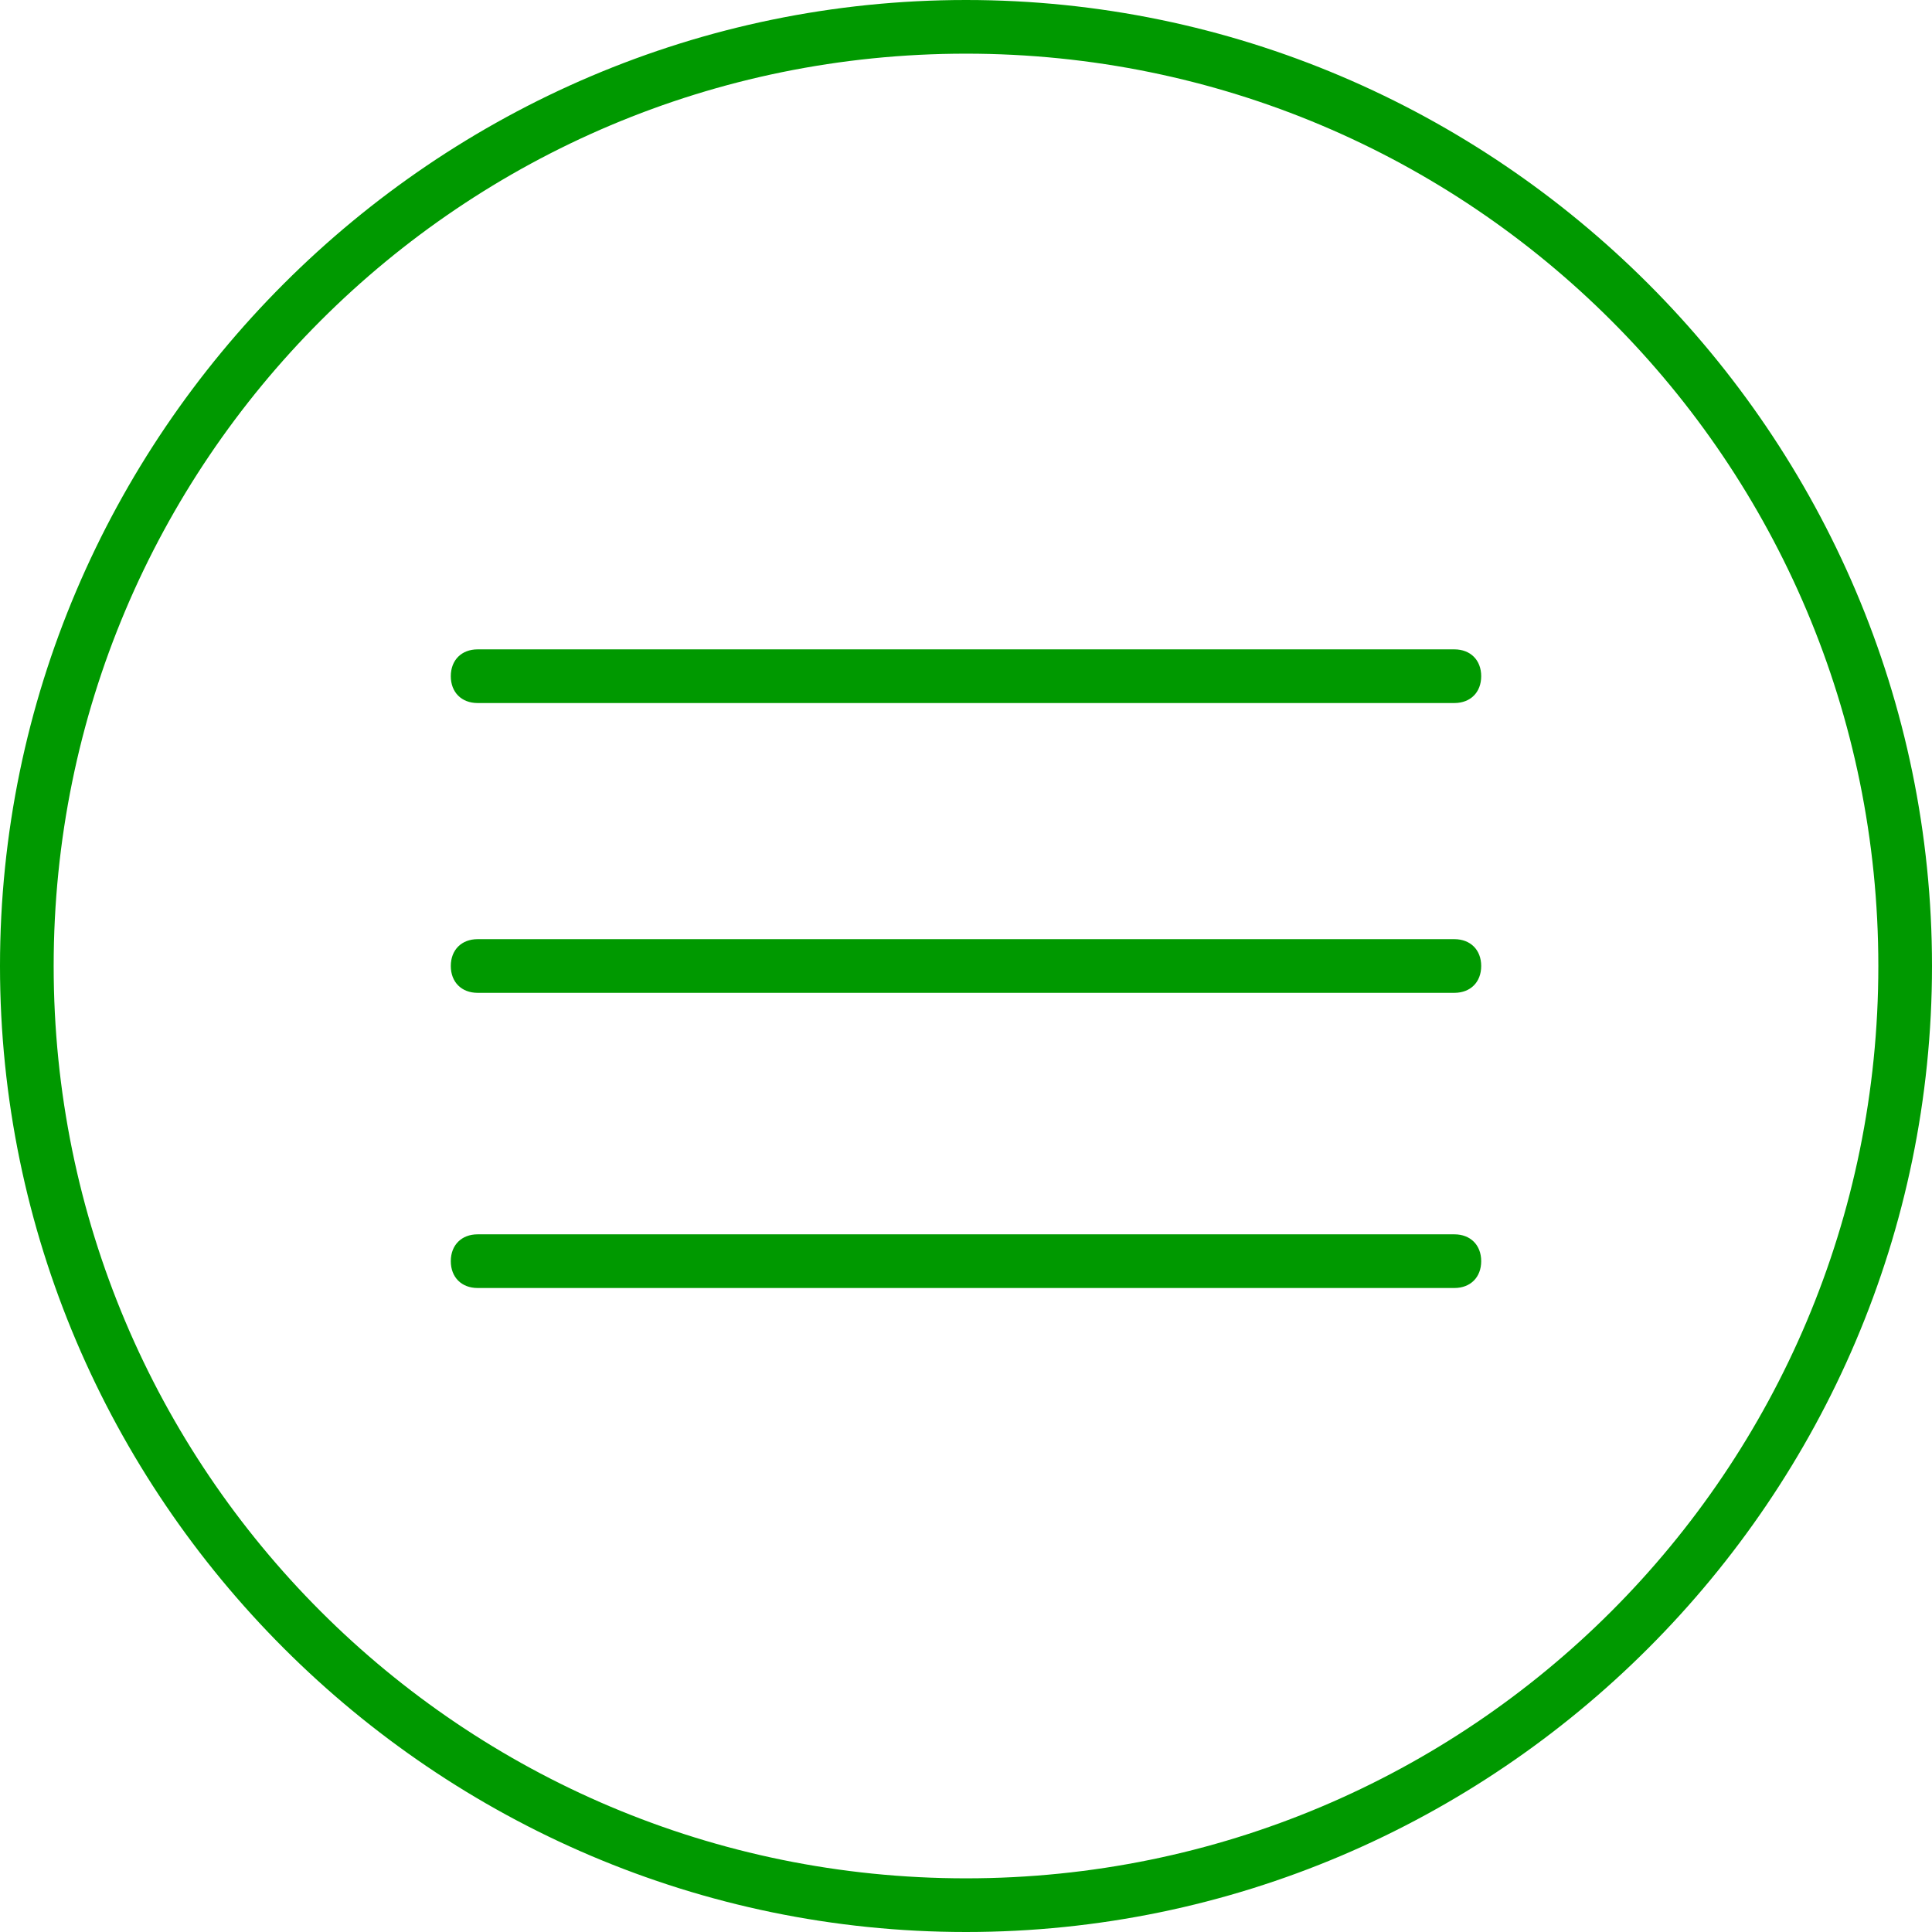
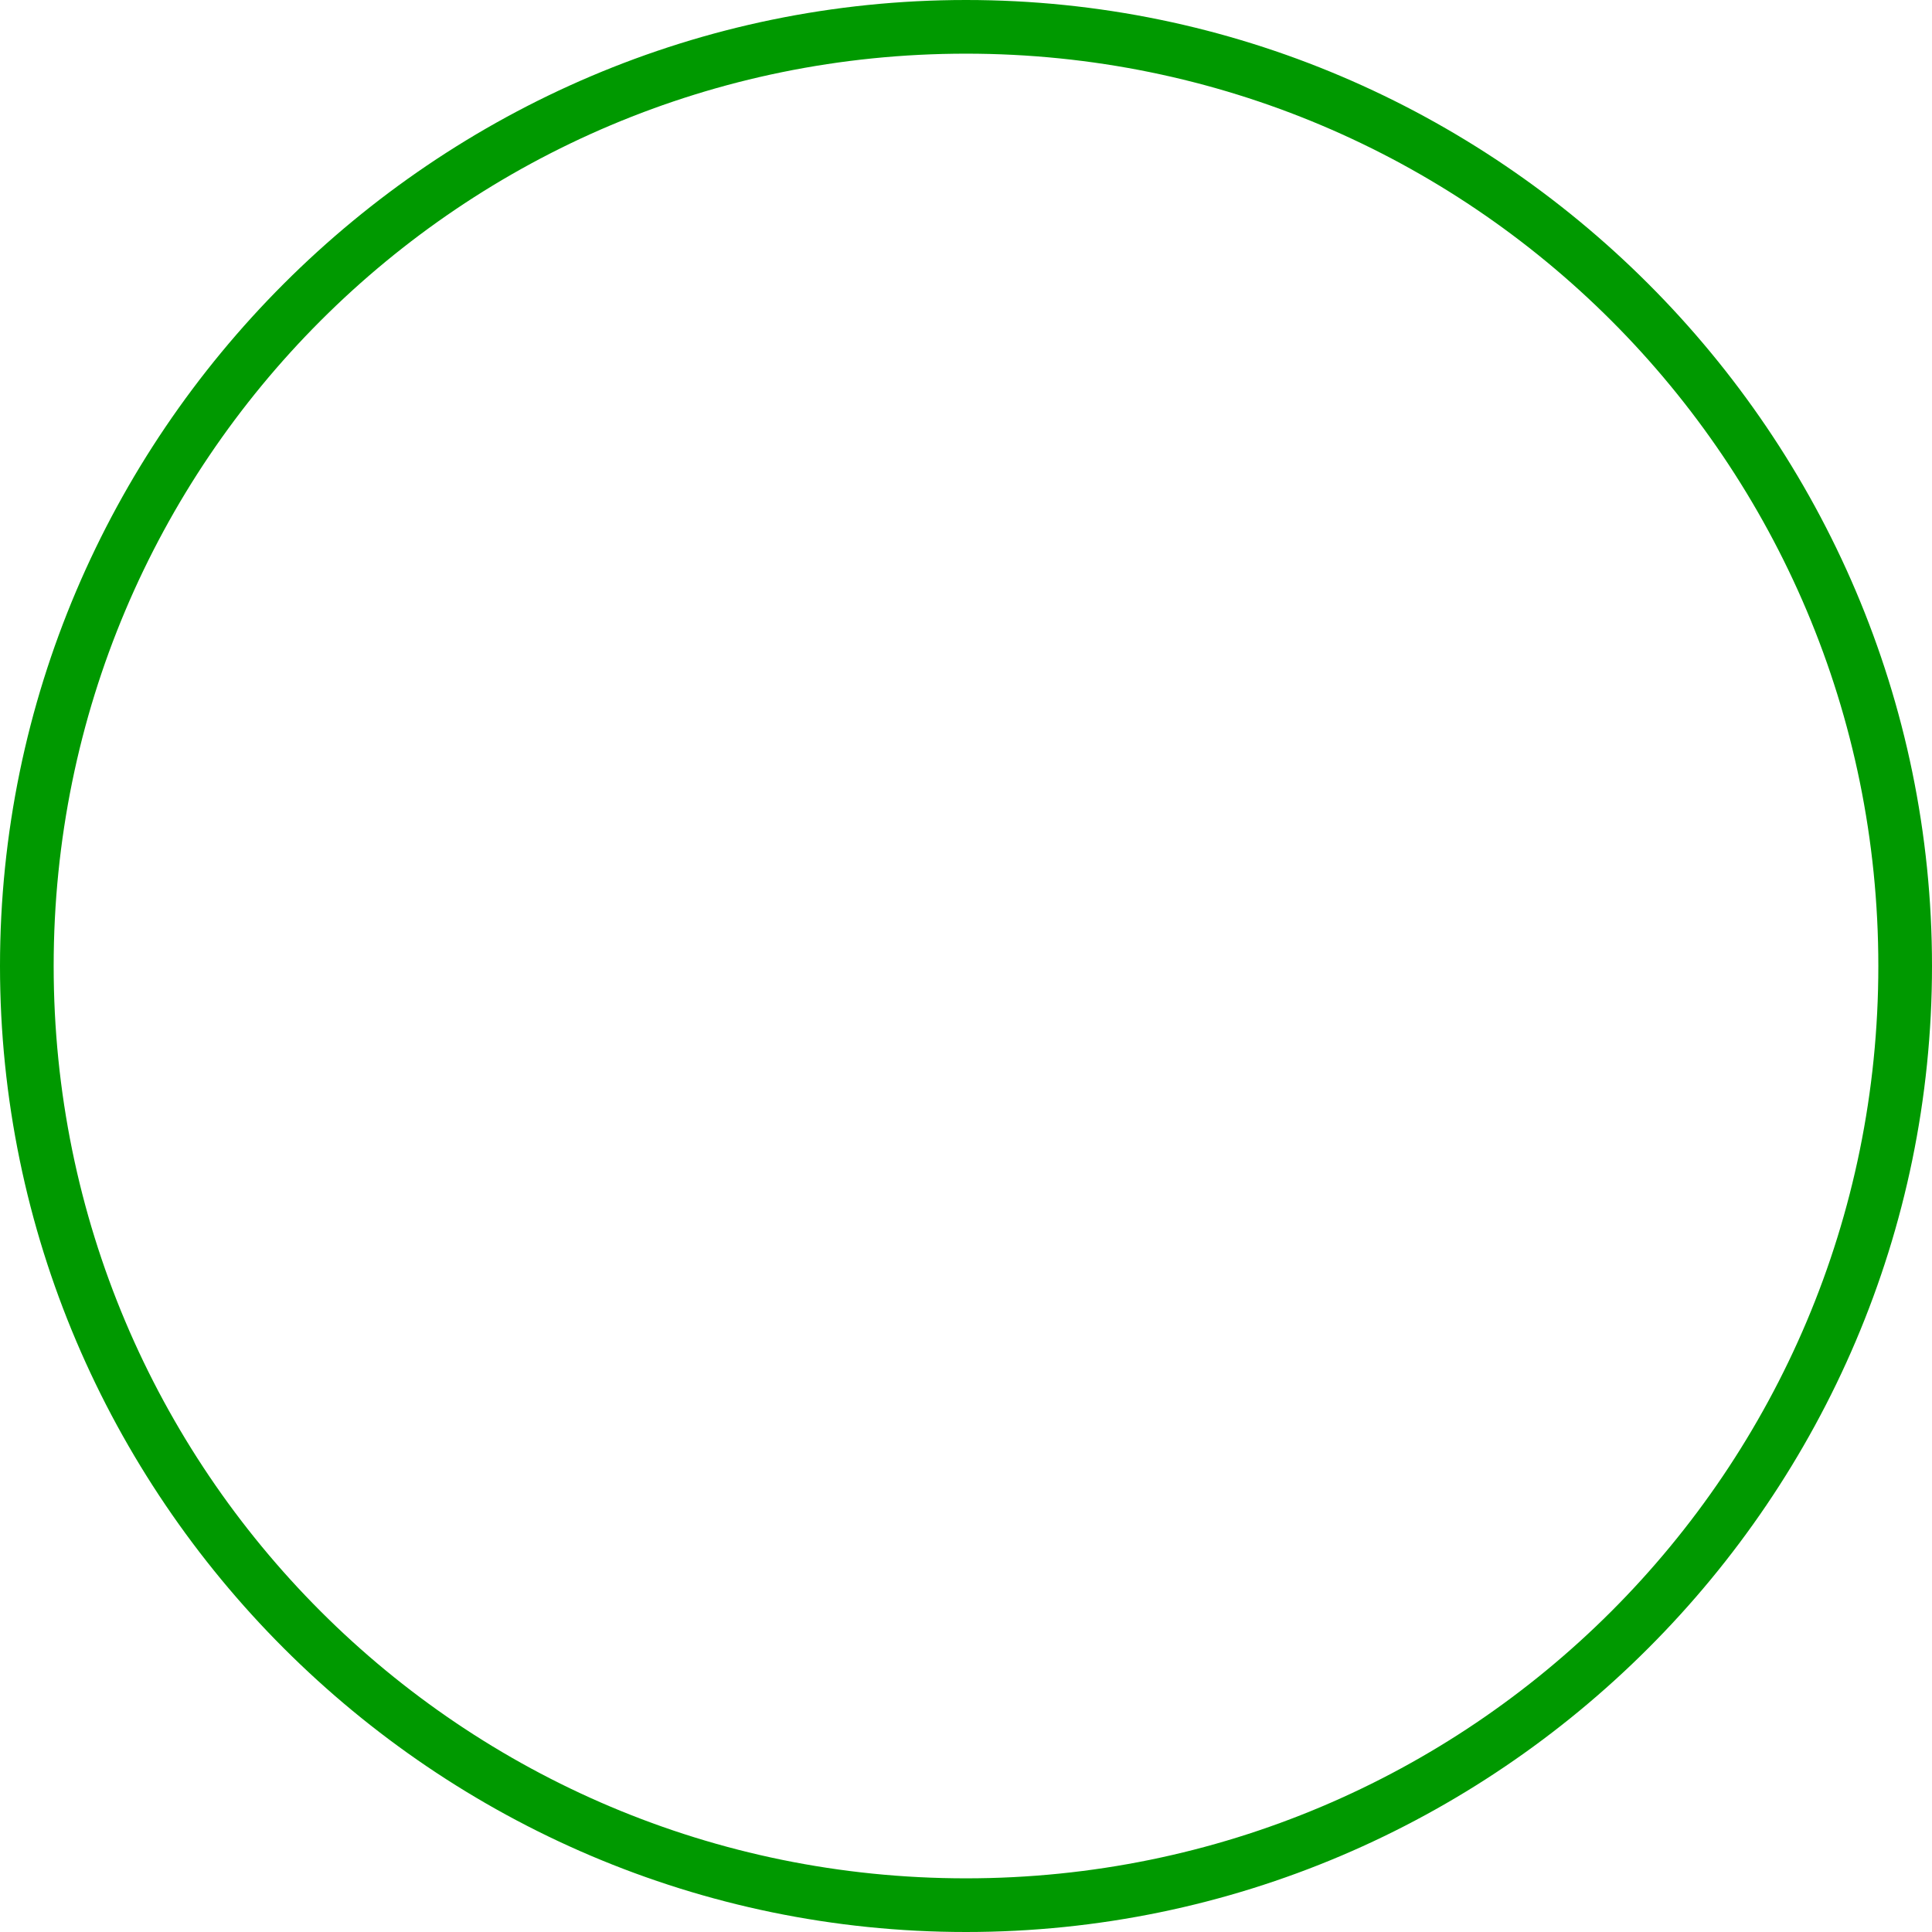
<svg xmlns="http://www.w3.org/2000/svg" version="1.1" id="Layer_1" x="0" y="0" viewBox="0 0 36 36" xml:space="preserve">
  <style>.st0{fill:#090}</style>
  <path class="st0" d="M18 36C8.1 36 0 27.9 0 18S8.1 0 18 0s18 8.1 18 18-8.1 18-18 18zm0-35C8.6 1 1 8.6 1 18s7.6 17 17 17 17-7.6 17-17S27.4 1 18 1z" />
-   <path class="st0" d="M27.1 18.5H8.9c-.3 0-.5-.2-.5-.5s.2-.5.5-.5h18.2c.3 0 .5.2.5.5s-.2.5-.5.5zM27.1 24H8.9c-.3 0-.5-.2-.5-.5s.2-.5.5-.5h18.2c.3 0 .5.2.5.5s-.2.5-.5.5zM27.1 13.1H8.9c-.3 0-.5-.2-.5-.5s.2-.5.5-.5h18.2c.3 0 .5.2.5.5s-.2.5-.5.5z" />
</svg>